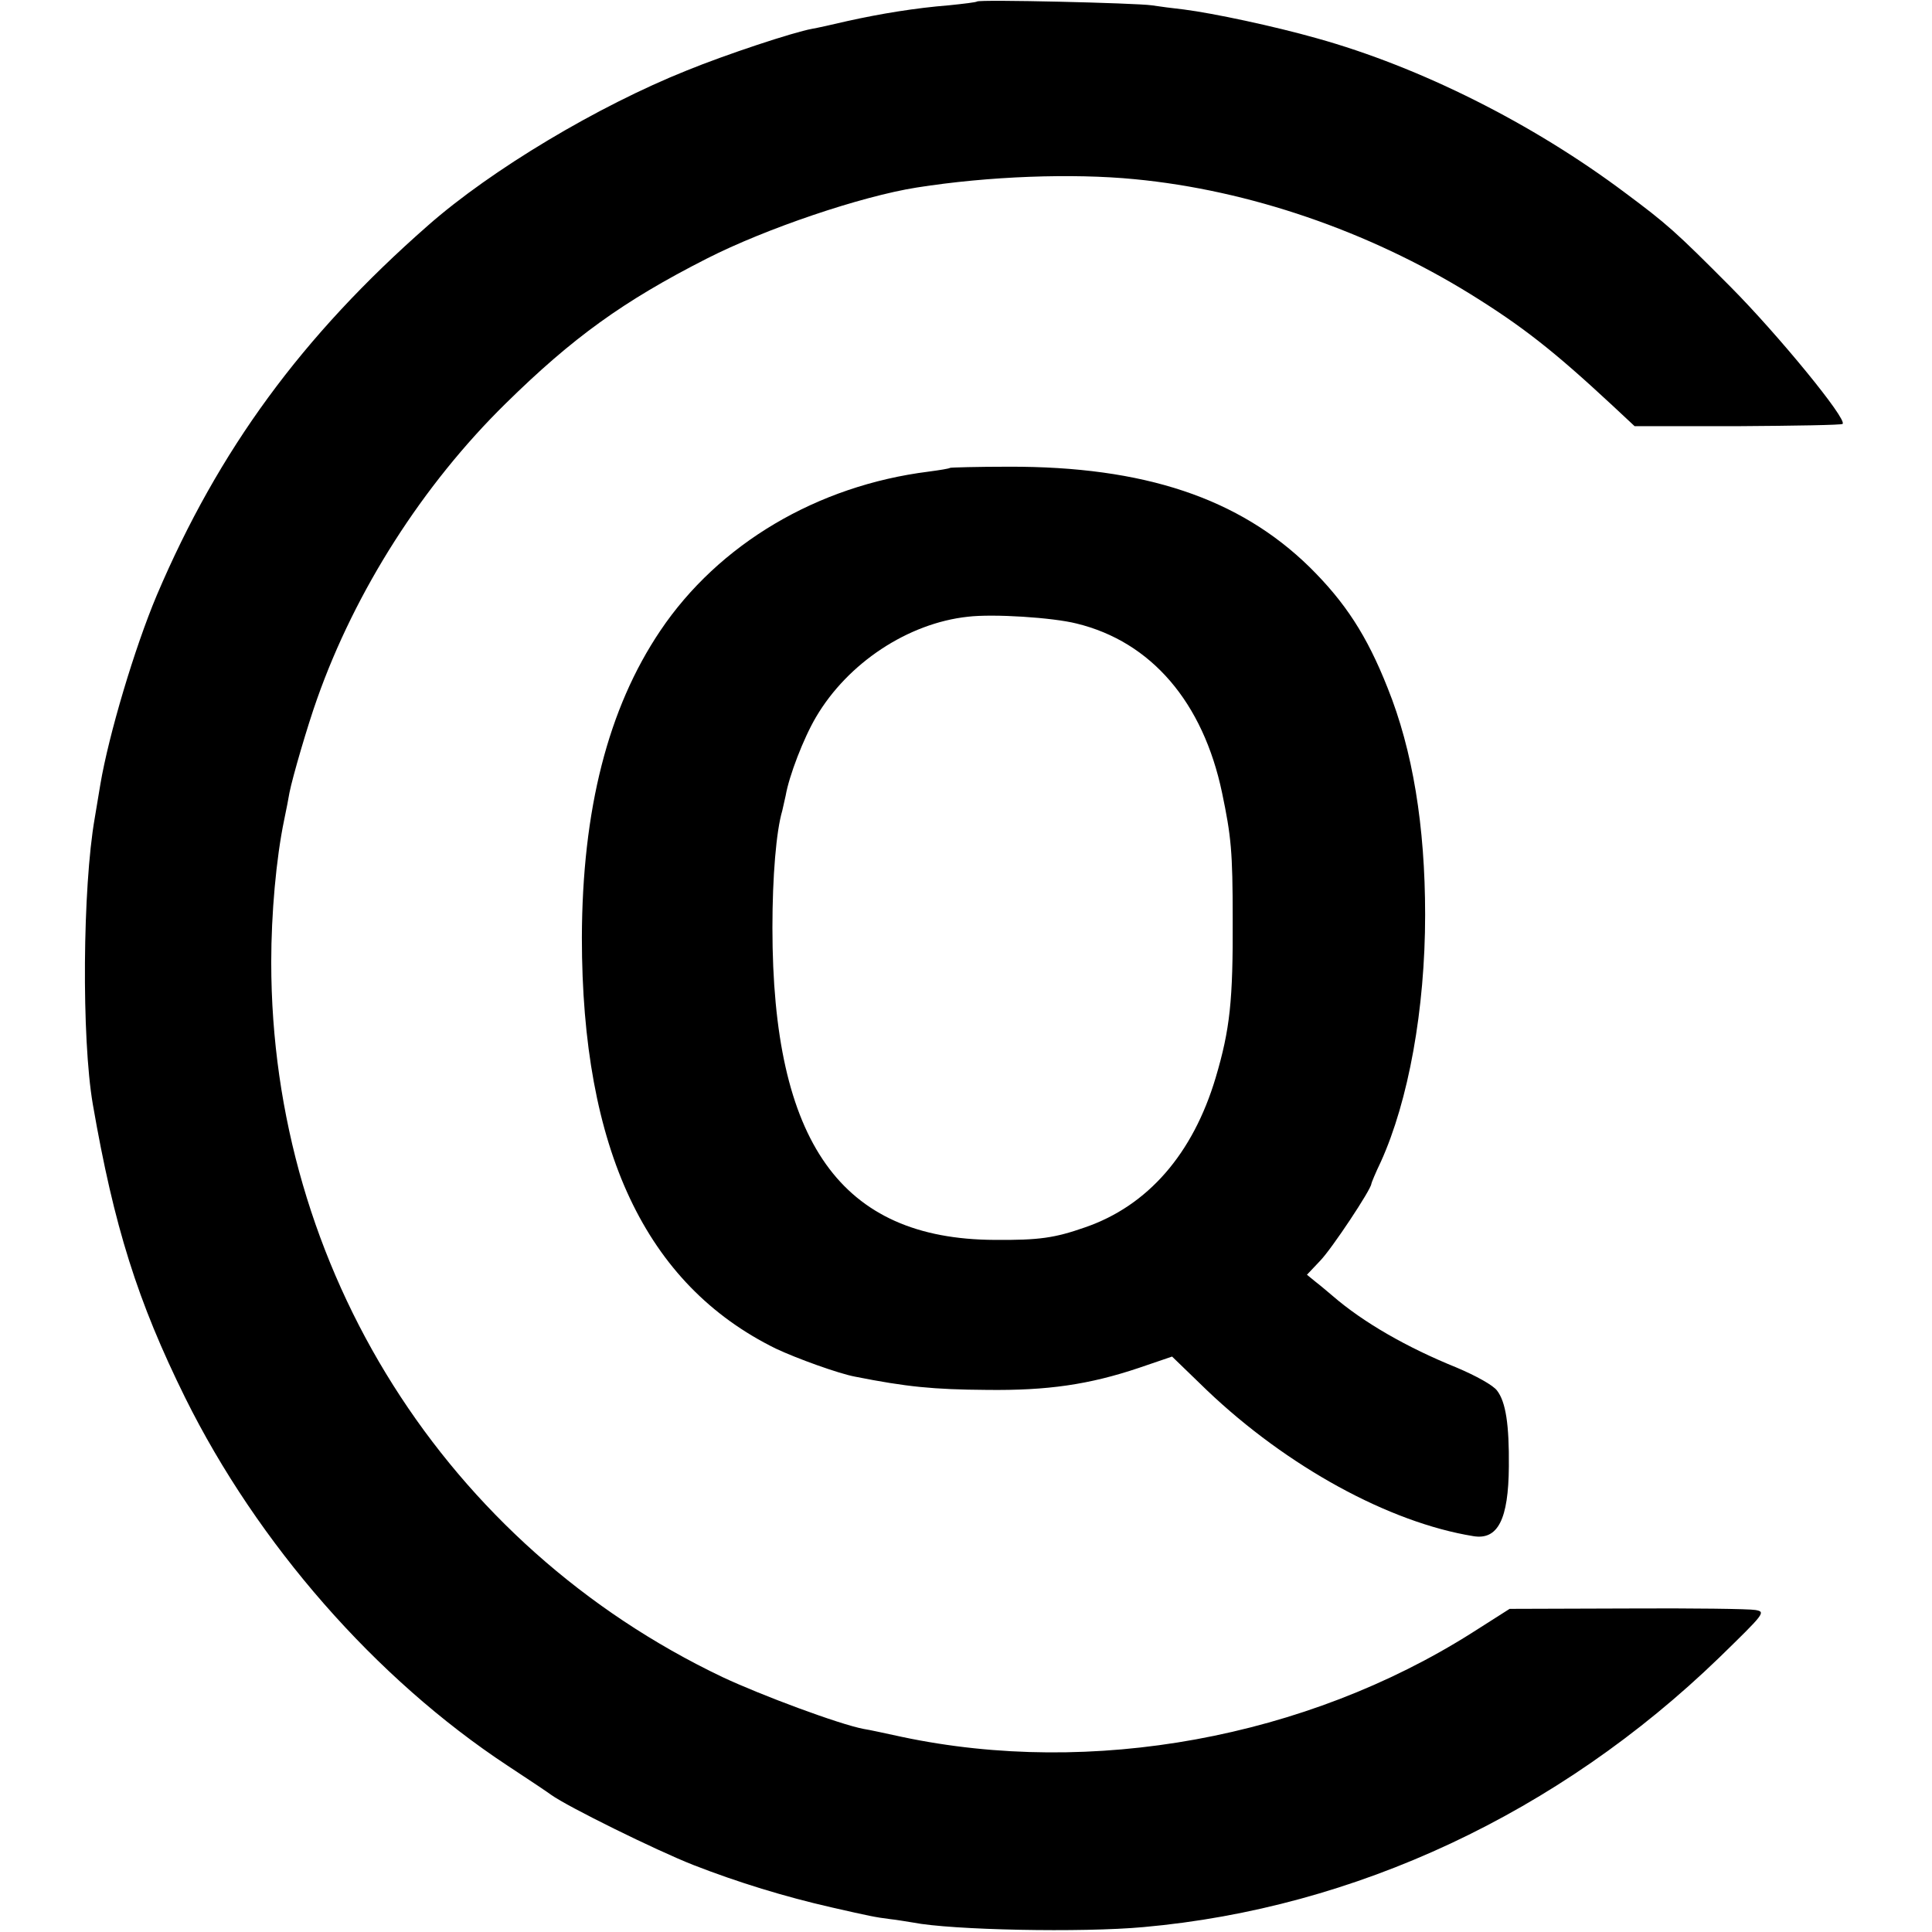
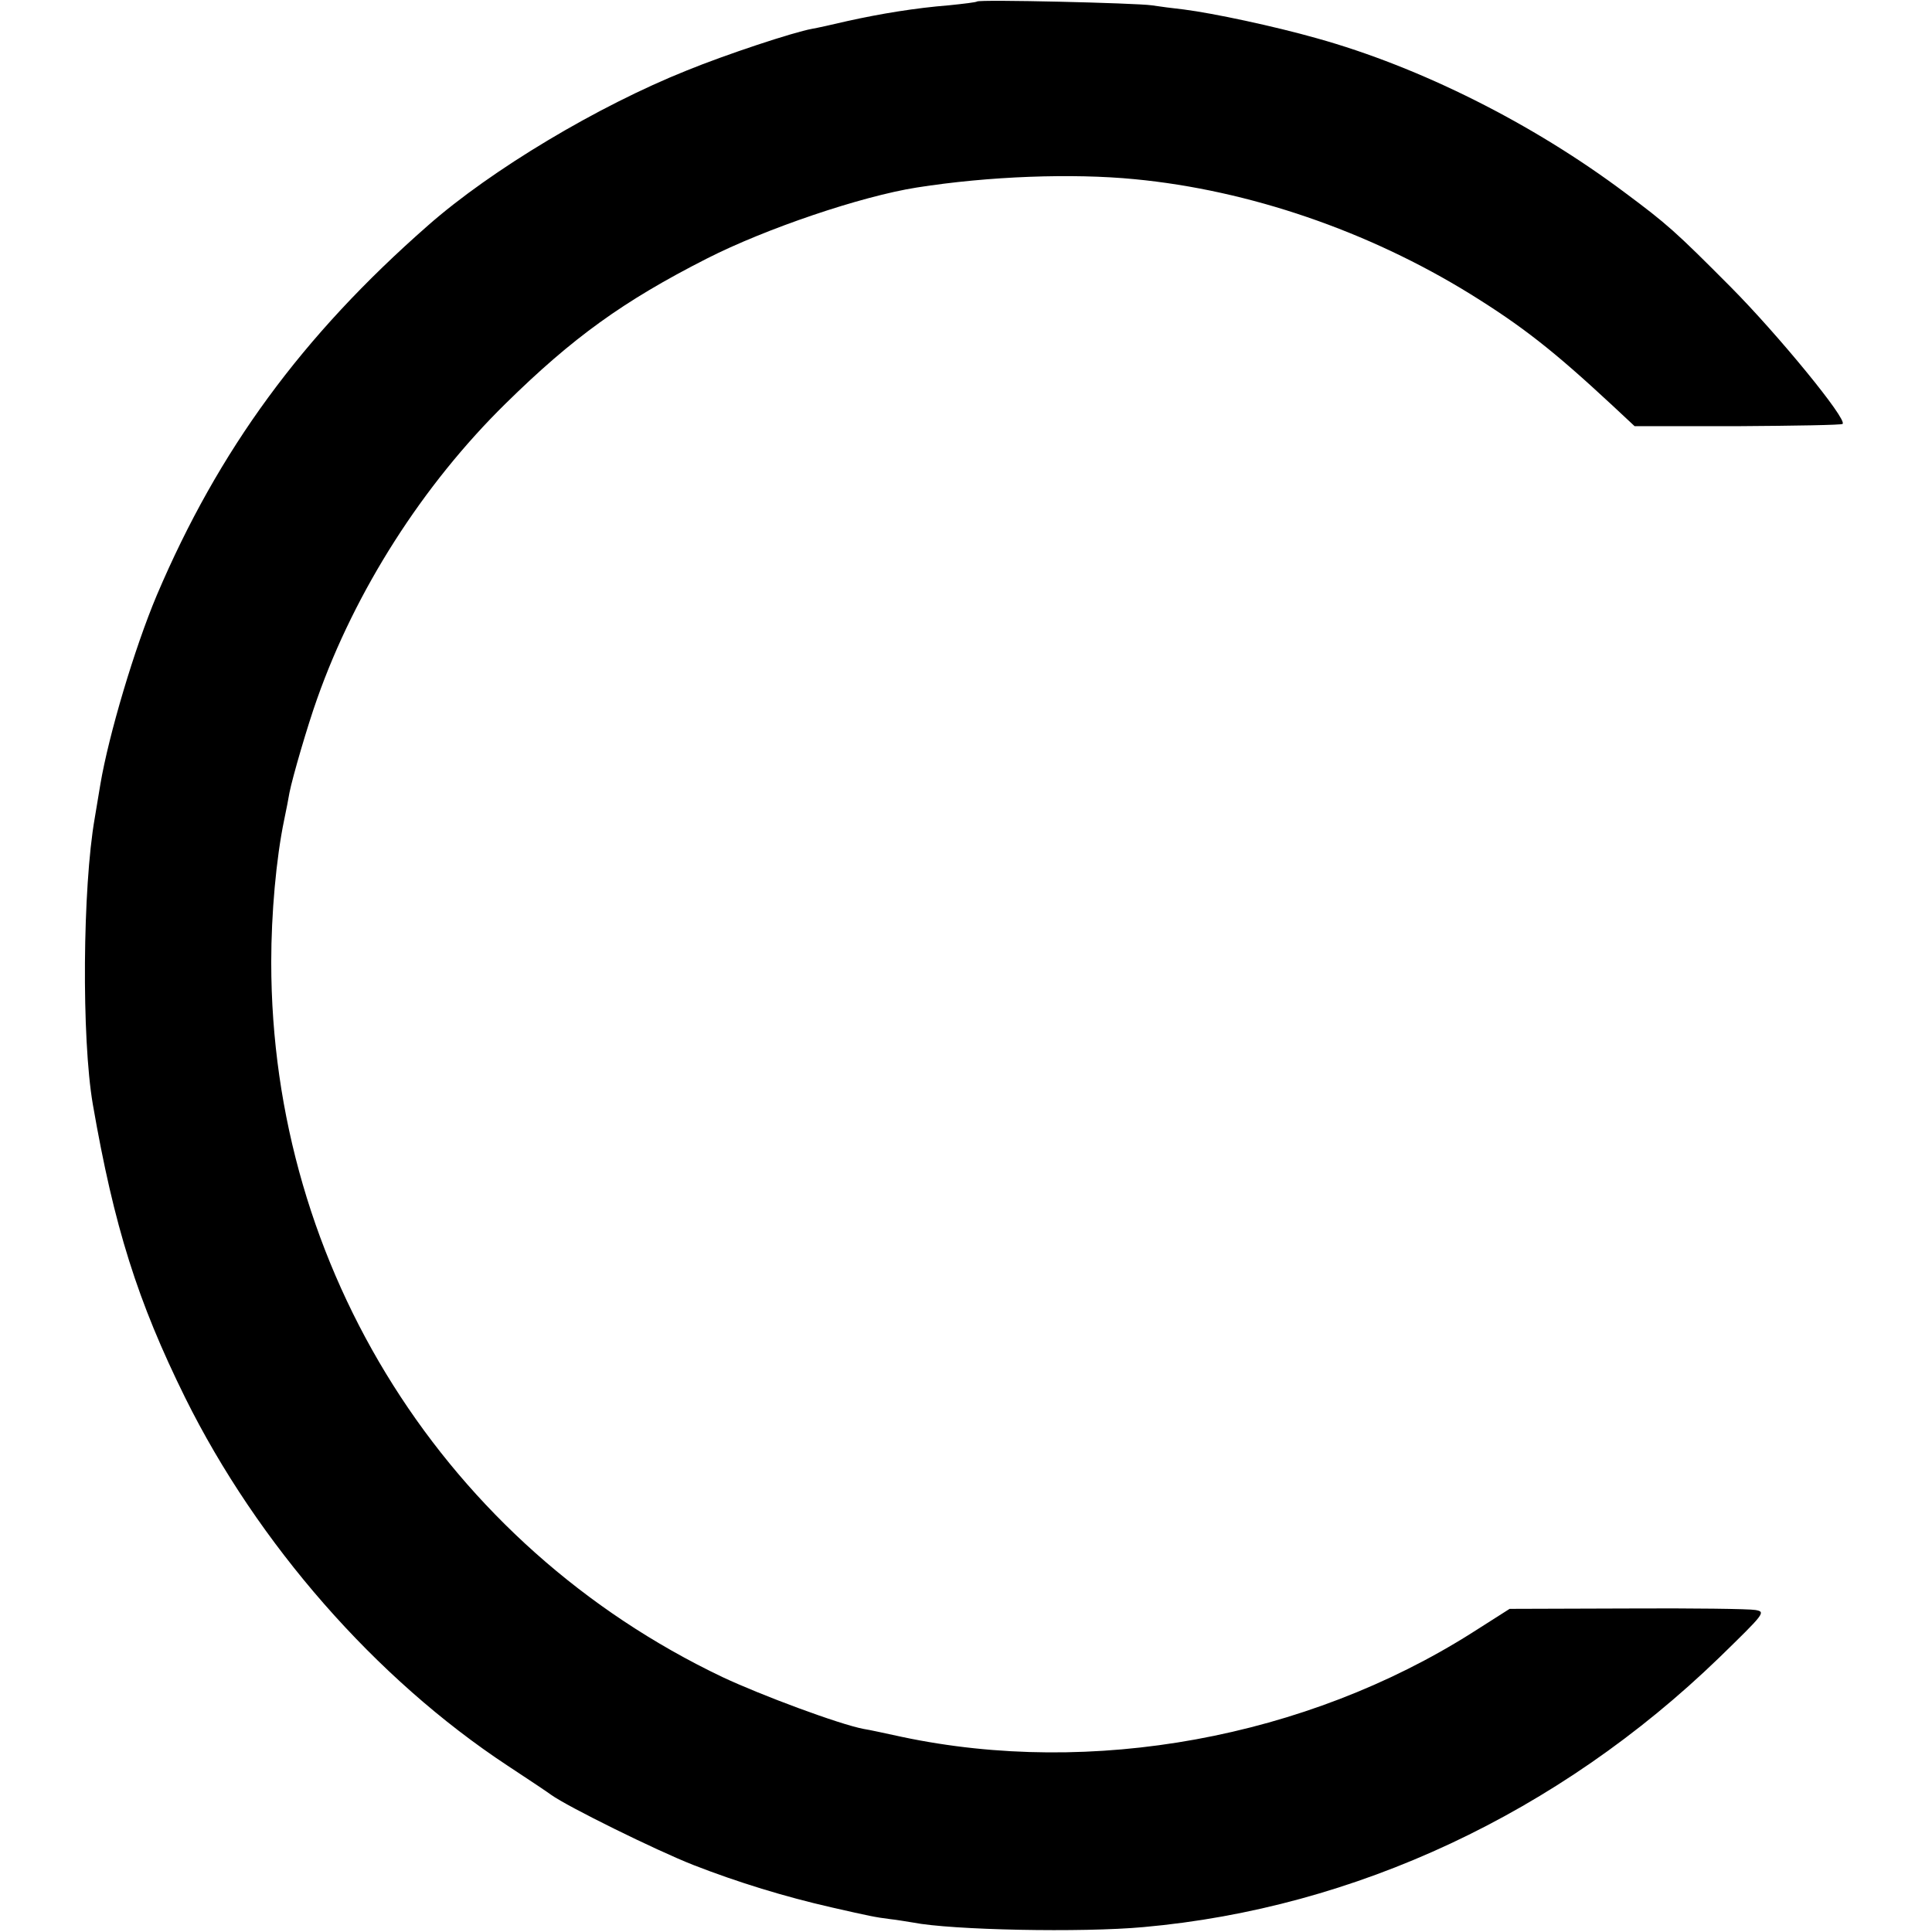
<svg xmlns="http://www.w3.org/2000/svg" version="1.0" width="510pt" height="510pt" viewBox="0 0 510 510" preserveAspectRatio="xMidYMid meet">
  <g transform="translate(0,510) scale(0.1,-0.1)" fill="#000000" stroke="none">
    <path d="M2579 5096 c-2 -2 -35 -6 -74 -10 -88 -7 -180 -22 -270 -42 -38 -9 -79 -18 -91 -20 -50 -9 -228 -68 -331 -110 -235 -94 -516 -262 -683 -409 -333 -292 -553 -593 -716 -976 -59 -140 -127 -369 -149 -499 -3 -19 -10 -60 -15 -90 -32 -183 -35 -580 -5 -755 56 -323 118 -520 244 -775 191 -385 502 -741 851 -971 58 -38 110 -73 115 -77 43 -31 276 -146 375 -185 118 -46 242 -84 365 -112 101 -23 115 -26 155 -31 19 -2 46 -7 60 -9 101 -20 446 -27 609 -12 559 50 1095 301 1519 711 120 117 124 121 96 126 -15 3 -168 5 -338 4 l-311 -1 -99 -63 c-439 -278 -1004 -381 -1505 -275 -42 9 -87 19 -101 21 -64 12 -271 89 -373 137 -730 348 -1191 1078 -1191 1887 0 128 13 274 34 375 6 28 12 60 14 72 8 41 48 178 73 248 101 286 279 565 498 780 177 174 310 270 530 382 157 80 409 165 555 188 190 30 411 38 575 22 303 -29 617 -137 886 -303 137 -85 219 -149 374 -293 l60 -56 272 0 c150 1 275 3 277 6 13 12 -171 236 -294 360 -148 149 -170 168 -280 250 -244 183 -541 332 -814 408 -113 32 -273 66 -351 76 -27 3 -66 8 -85 11 -41 6 -455 16 -461 10z" />
-     <path d="M2508 3865 c-2 -2 -27 -6 -57 -10 -294 -37 -554 -191 -708 -420 -138 -205 -206 -472 -207 -810 0 -559 168 -916 512 -1085 55 -26 166 -66 209 -74 136 -27 207 -34 348 -35 160 -2 270 14 401 58 l88 30 92 -89 c212 -202 481 -349 703 -385 65 -11 93 44 94 184 1 110 -8 170 -31 200 -10 14 -55 39 -107 61 -131 53 -246 119 -327 189 -13 11 -33 28 -46 38 l-22 18 35 37 c31 32 135 189 135 203 0 2 11 29 25 58 73 161 117 403 117 652 0 235 -33 435 -99 599 -55 139 -112 226 -206 319 -186 182 -437 266 -794 265 -84 0 -153 -2 -155 -3z m334 -411 c197 -48 334 -208 384 -447 24 -115 28 -155 28 -332 1 -216 -7 -292 -45 -420 -60 -201 -179 -338 -345 -395 -80 -28 -121 -34 -239 -33 -405 2 -586 257 -586 824 0 135 10 255 26 309 2 8 6 26 9 40 9 52 47 151 80 207 84 143 243 248 401 265 67 8 224 -2 287 -18z" />
  </g>
</svg>